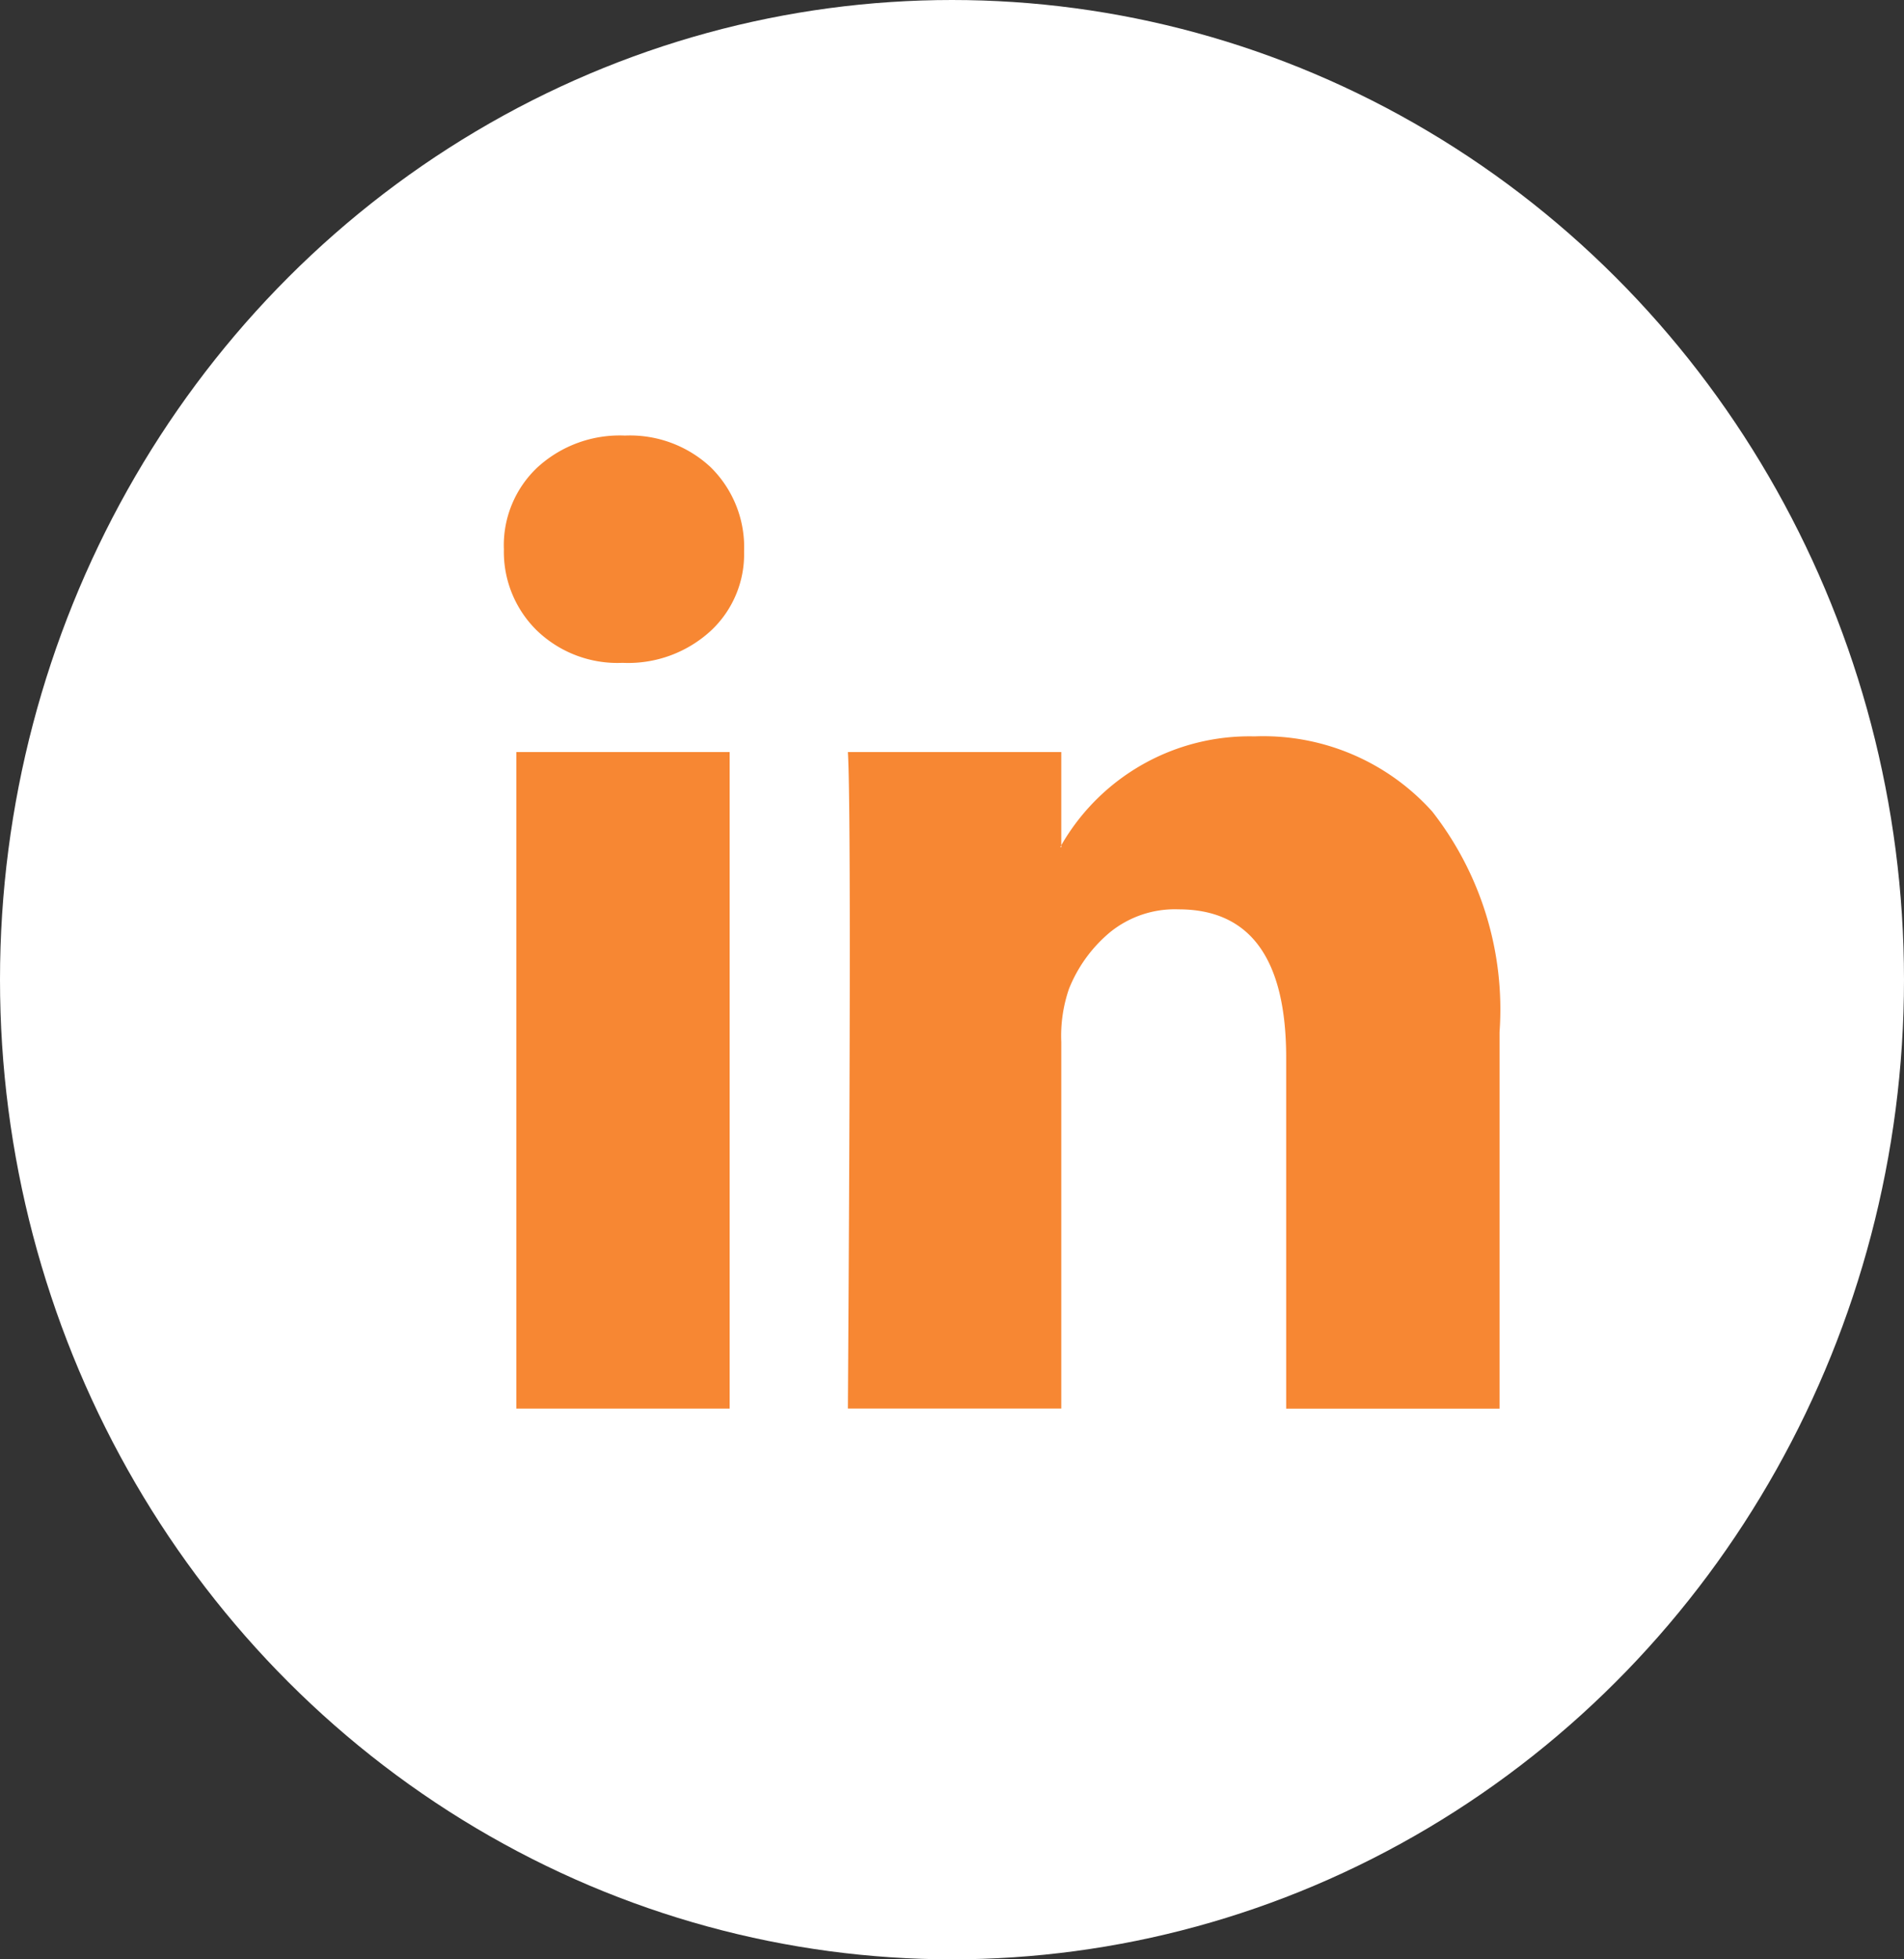
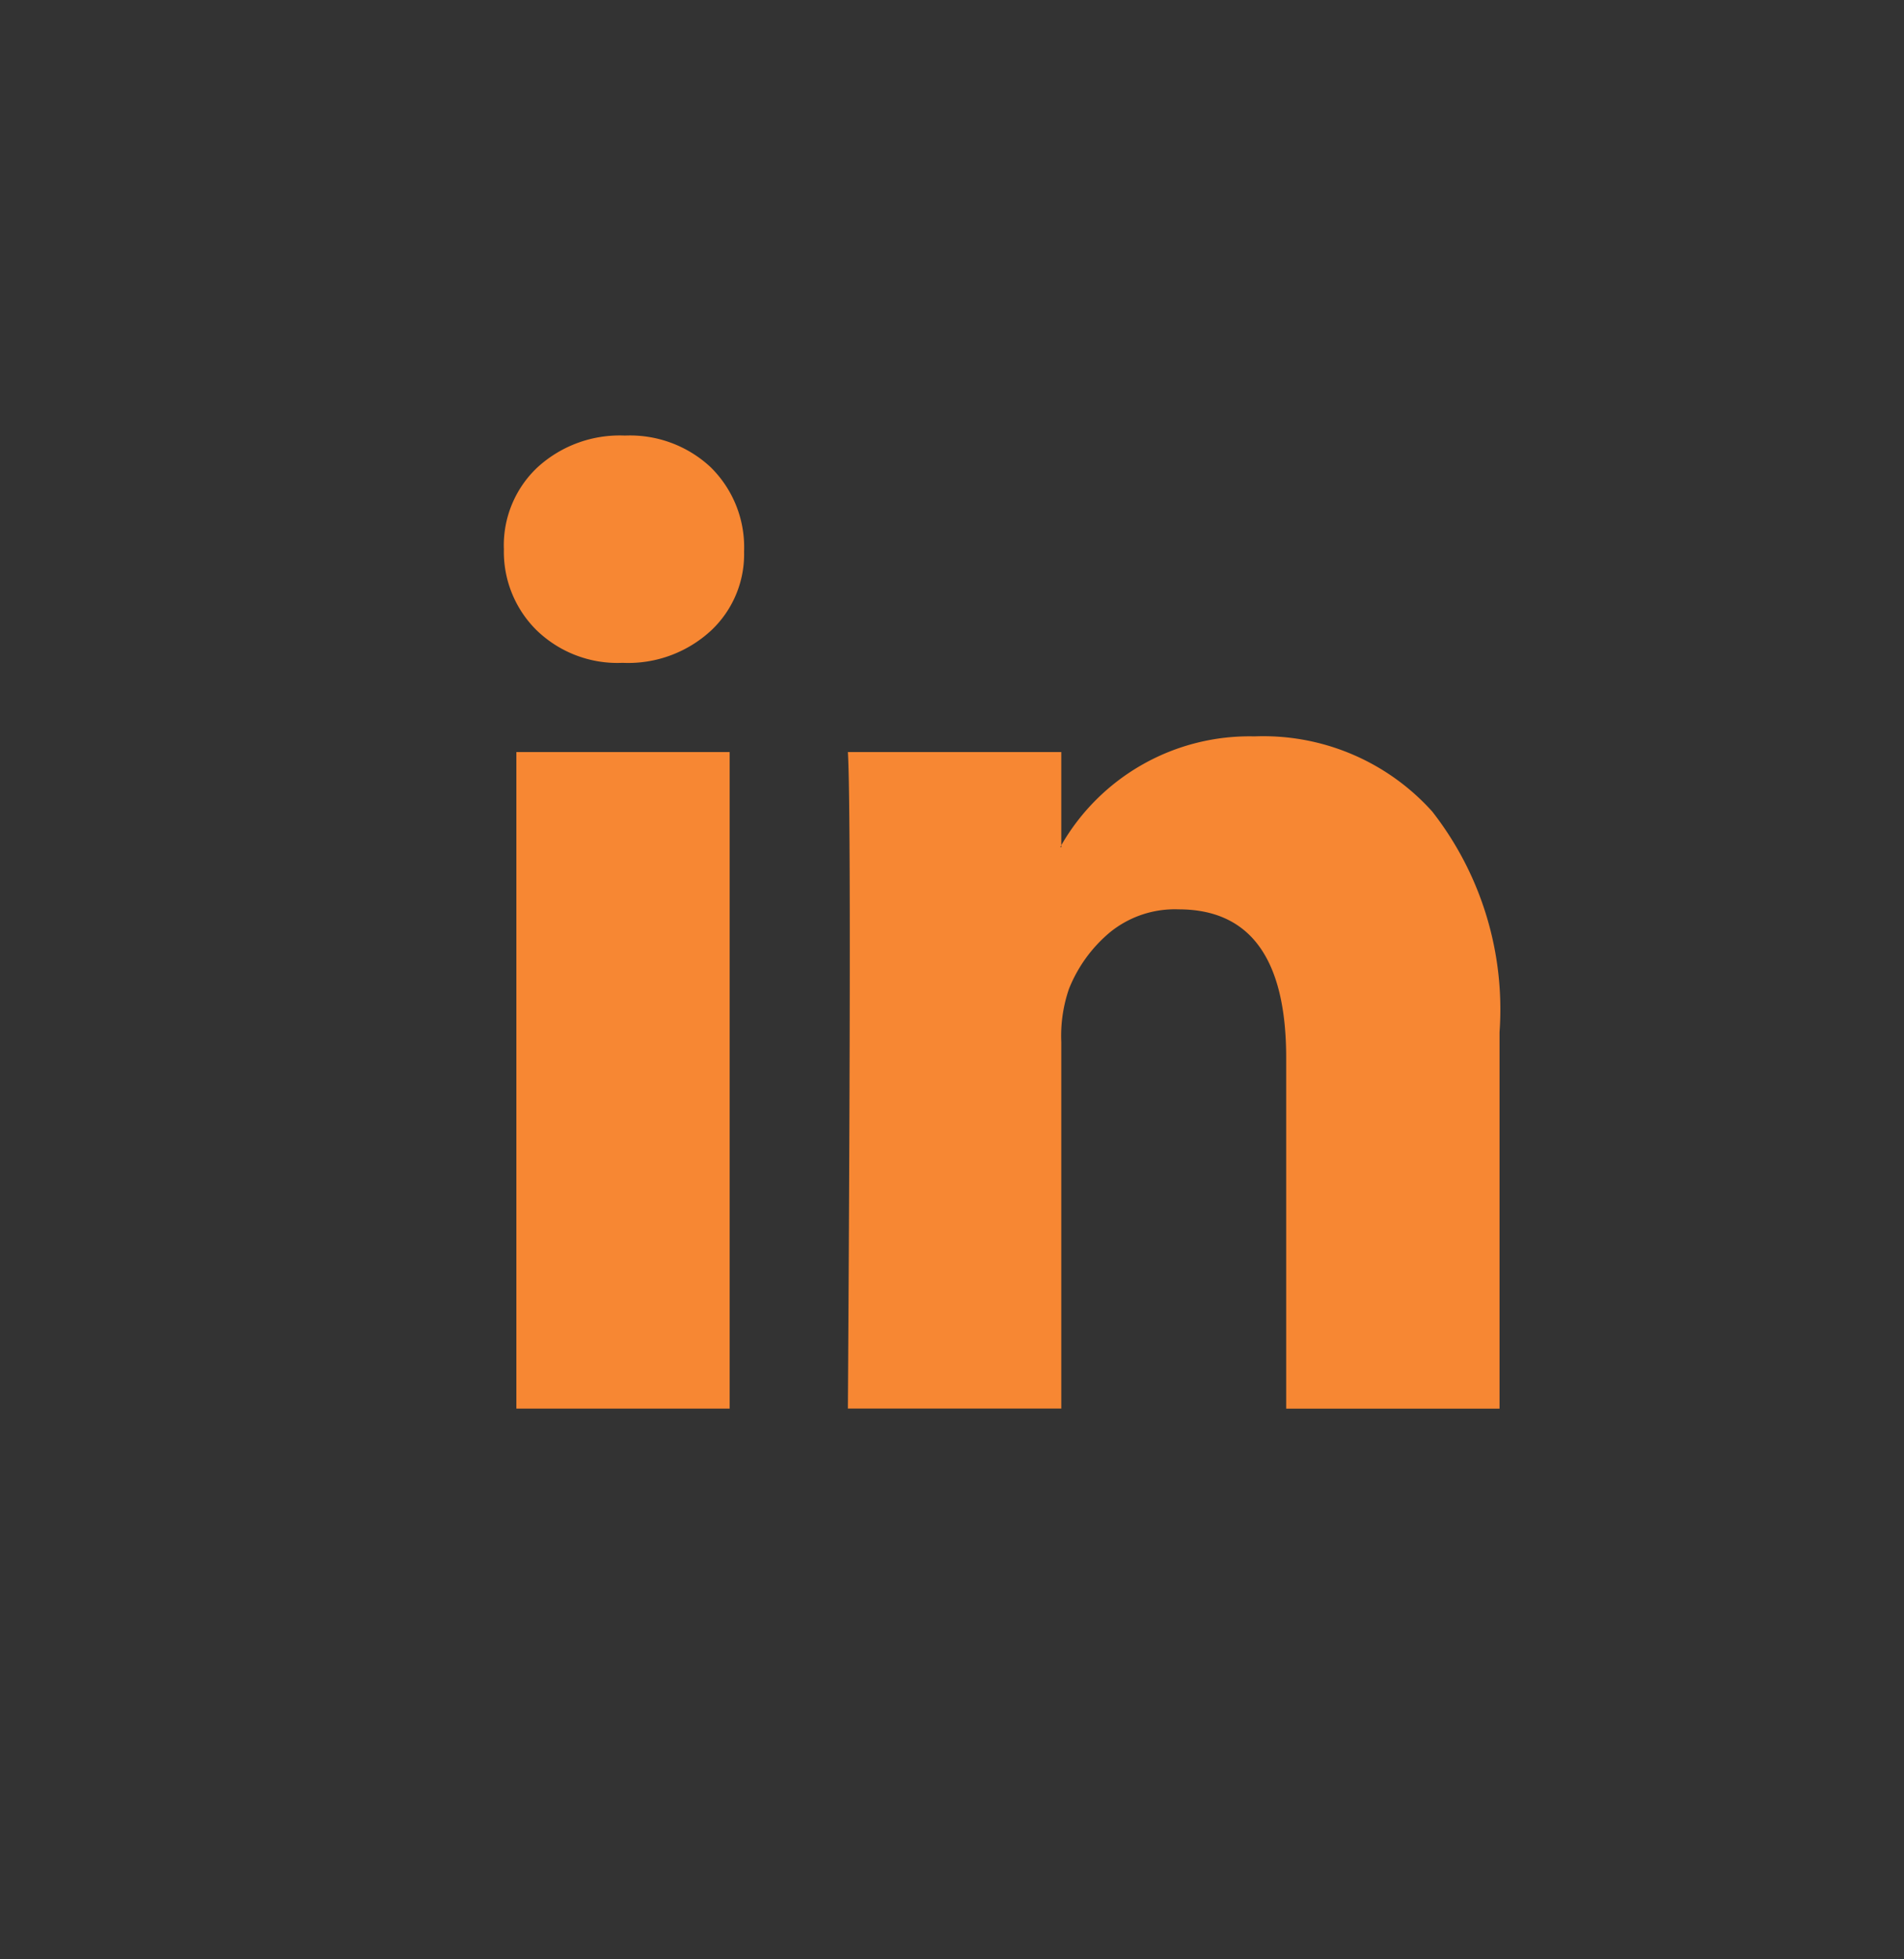
<svg xmlns="http://www.w3.org/2000/svg" width="35" height="36" viewBox="0 0 35 36">
  <rect x="0" y="0" width="35" height="36" fill="#333333" stroke="none" />
  <g id="Group_14" data-name="Group 14" transform="translate(-1141 -4456)">
-     <ellipse id="Ellipse_6" data-name="Ellipse 6" cx="17.5" cy="18" rx="17.5" ry="18" transform="translate(1141 4456)" fill="#fff" />
    <path id="Icon_zocial-linkedin" data-name="Icon zocial-linkedin" d="M-.18,2.293A1.965,1.965,0,0,1,.438.8,2.239,2.239,0,0,1,2.046.216,2.173,2.173,0,0,1,3.618.794a2.06,2.06,0,0,1,.618,1.553,1.922,1.922,0,0,1-.6,1.445,2.243,2.243,0,0,1-1.625.6H1.993a2.135,2.135,0,0,1-1.572-.6,2.024,2.024,0,0,1-.6-1.5Zm.23,15.8V6.031H3.971V18.094H.05Zm6.095,0h3.922V11.358a2.652,2.652,0,0,1,.141-.975,2.616,2.616,0,0,1,.751-1.038,1.892,1.892,0,0,1,1.263-.424q1.979,0,1.979,2.727v6.447h3.922V11.178a5.9,5.9,0,0,0-1.237-4.054,4.174,4.174,0,0,0-3.268-1.381,3.99,3.99,0,0,0-3.551,2v.036h-.018l.018-.036V6.031H6.144q.035.578.035,3.594T6.144,18.094Z" transform="translate(1150.442 4463.787)" fill="#f78733" />
  </g>
</svg>